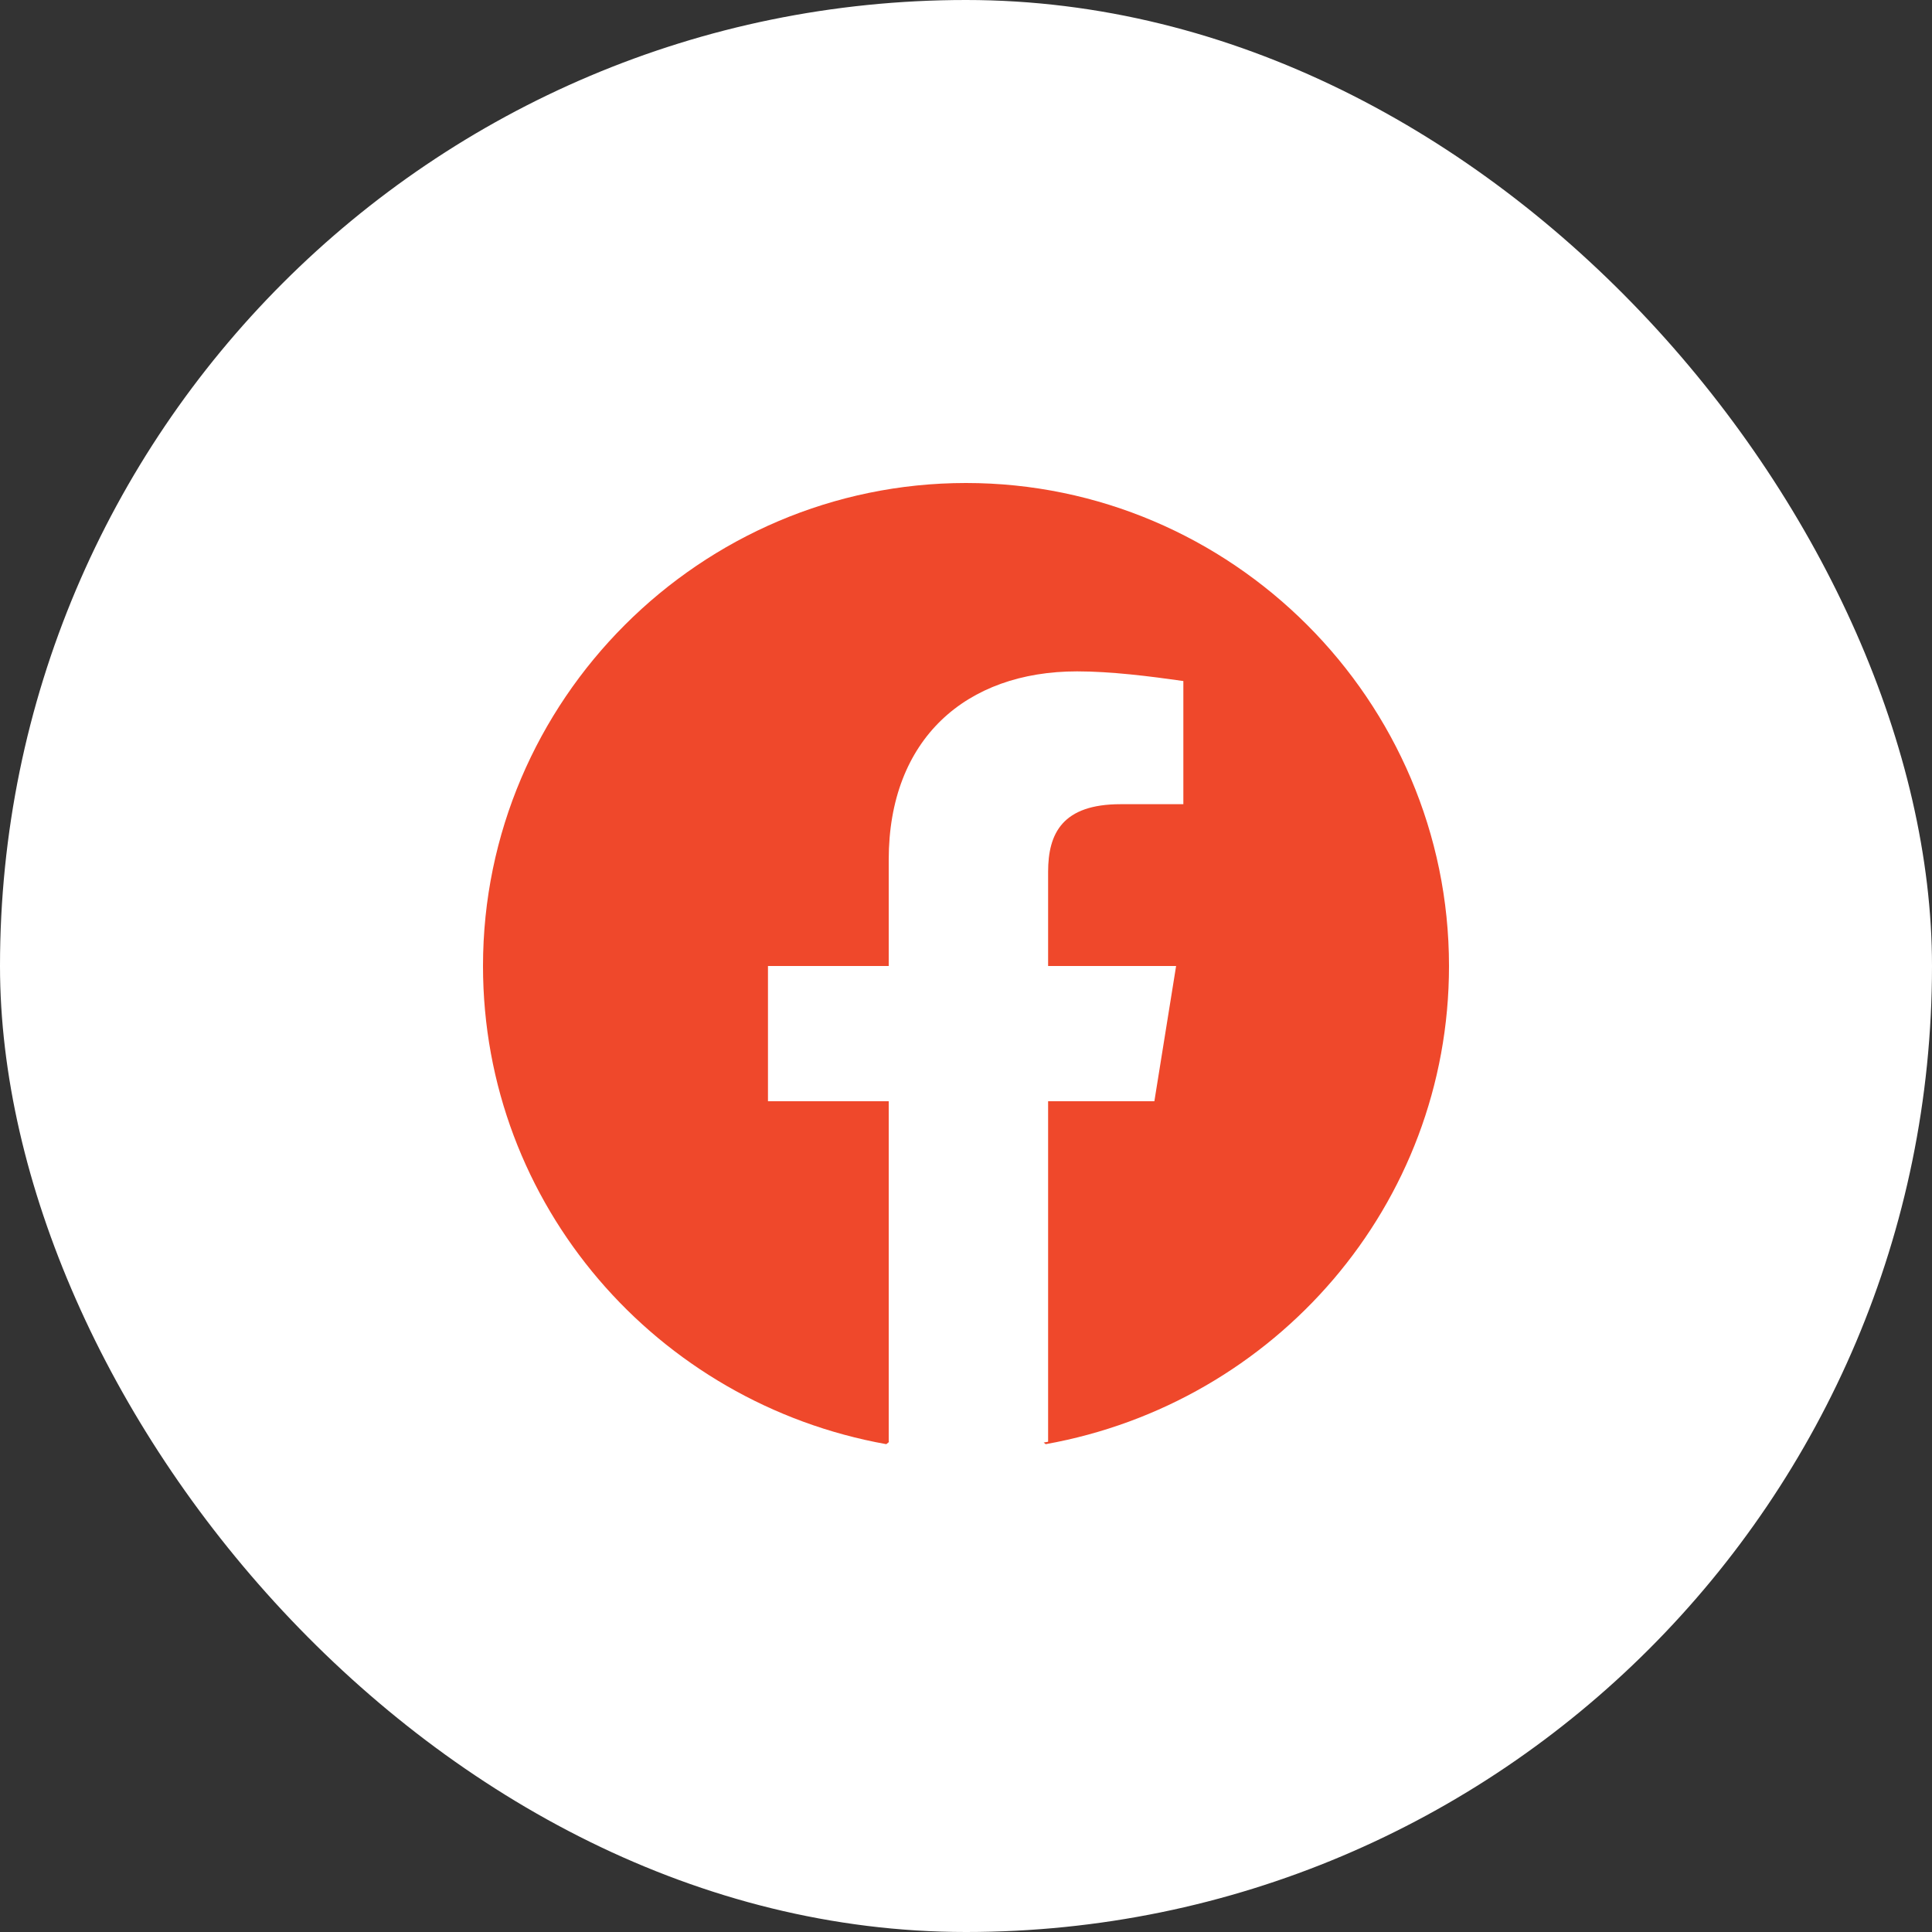
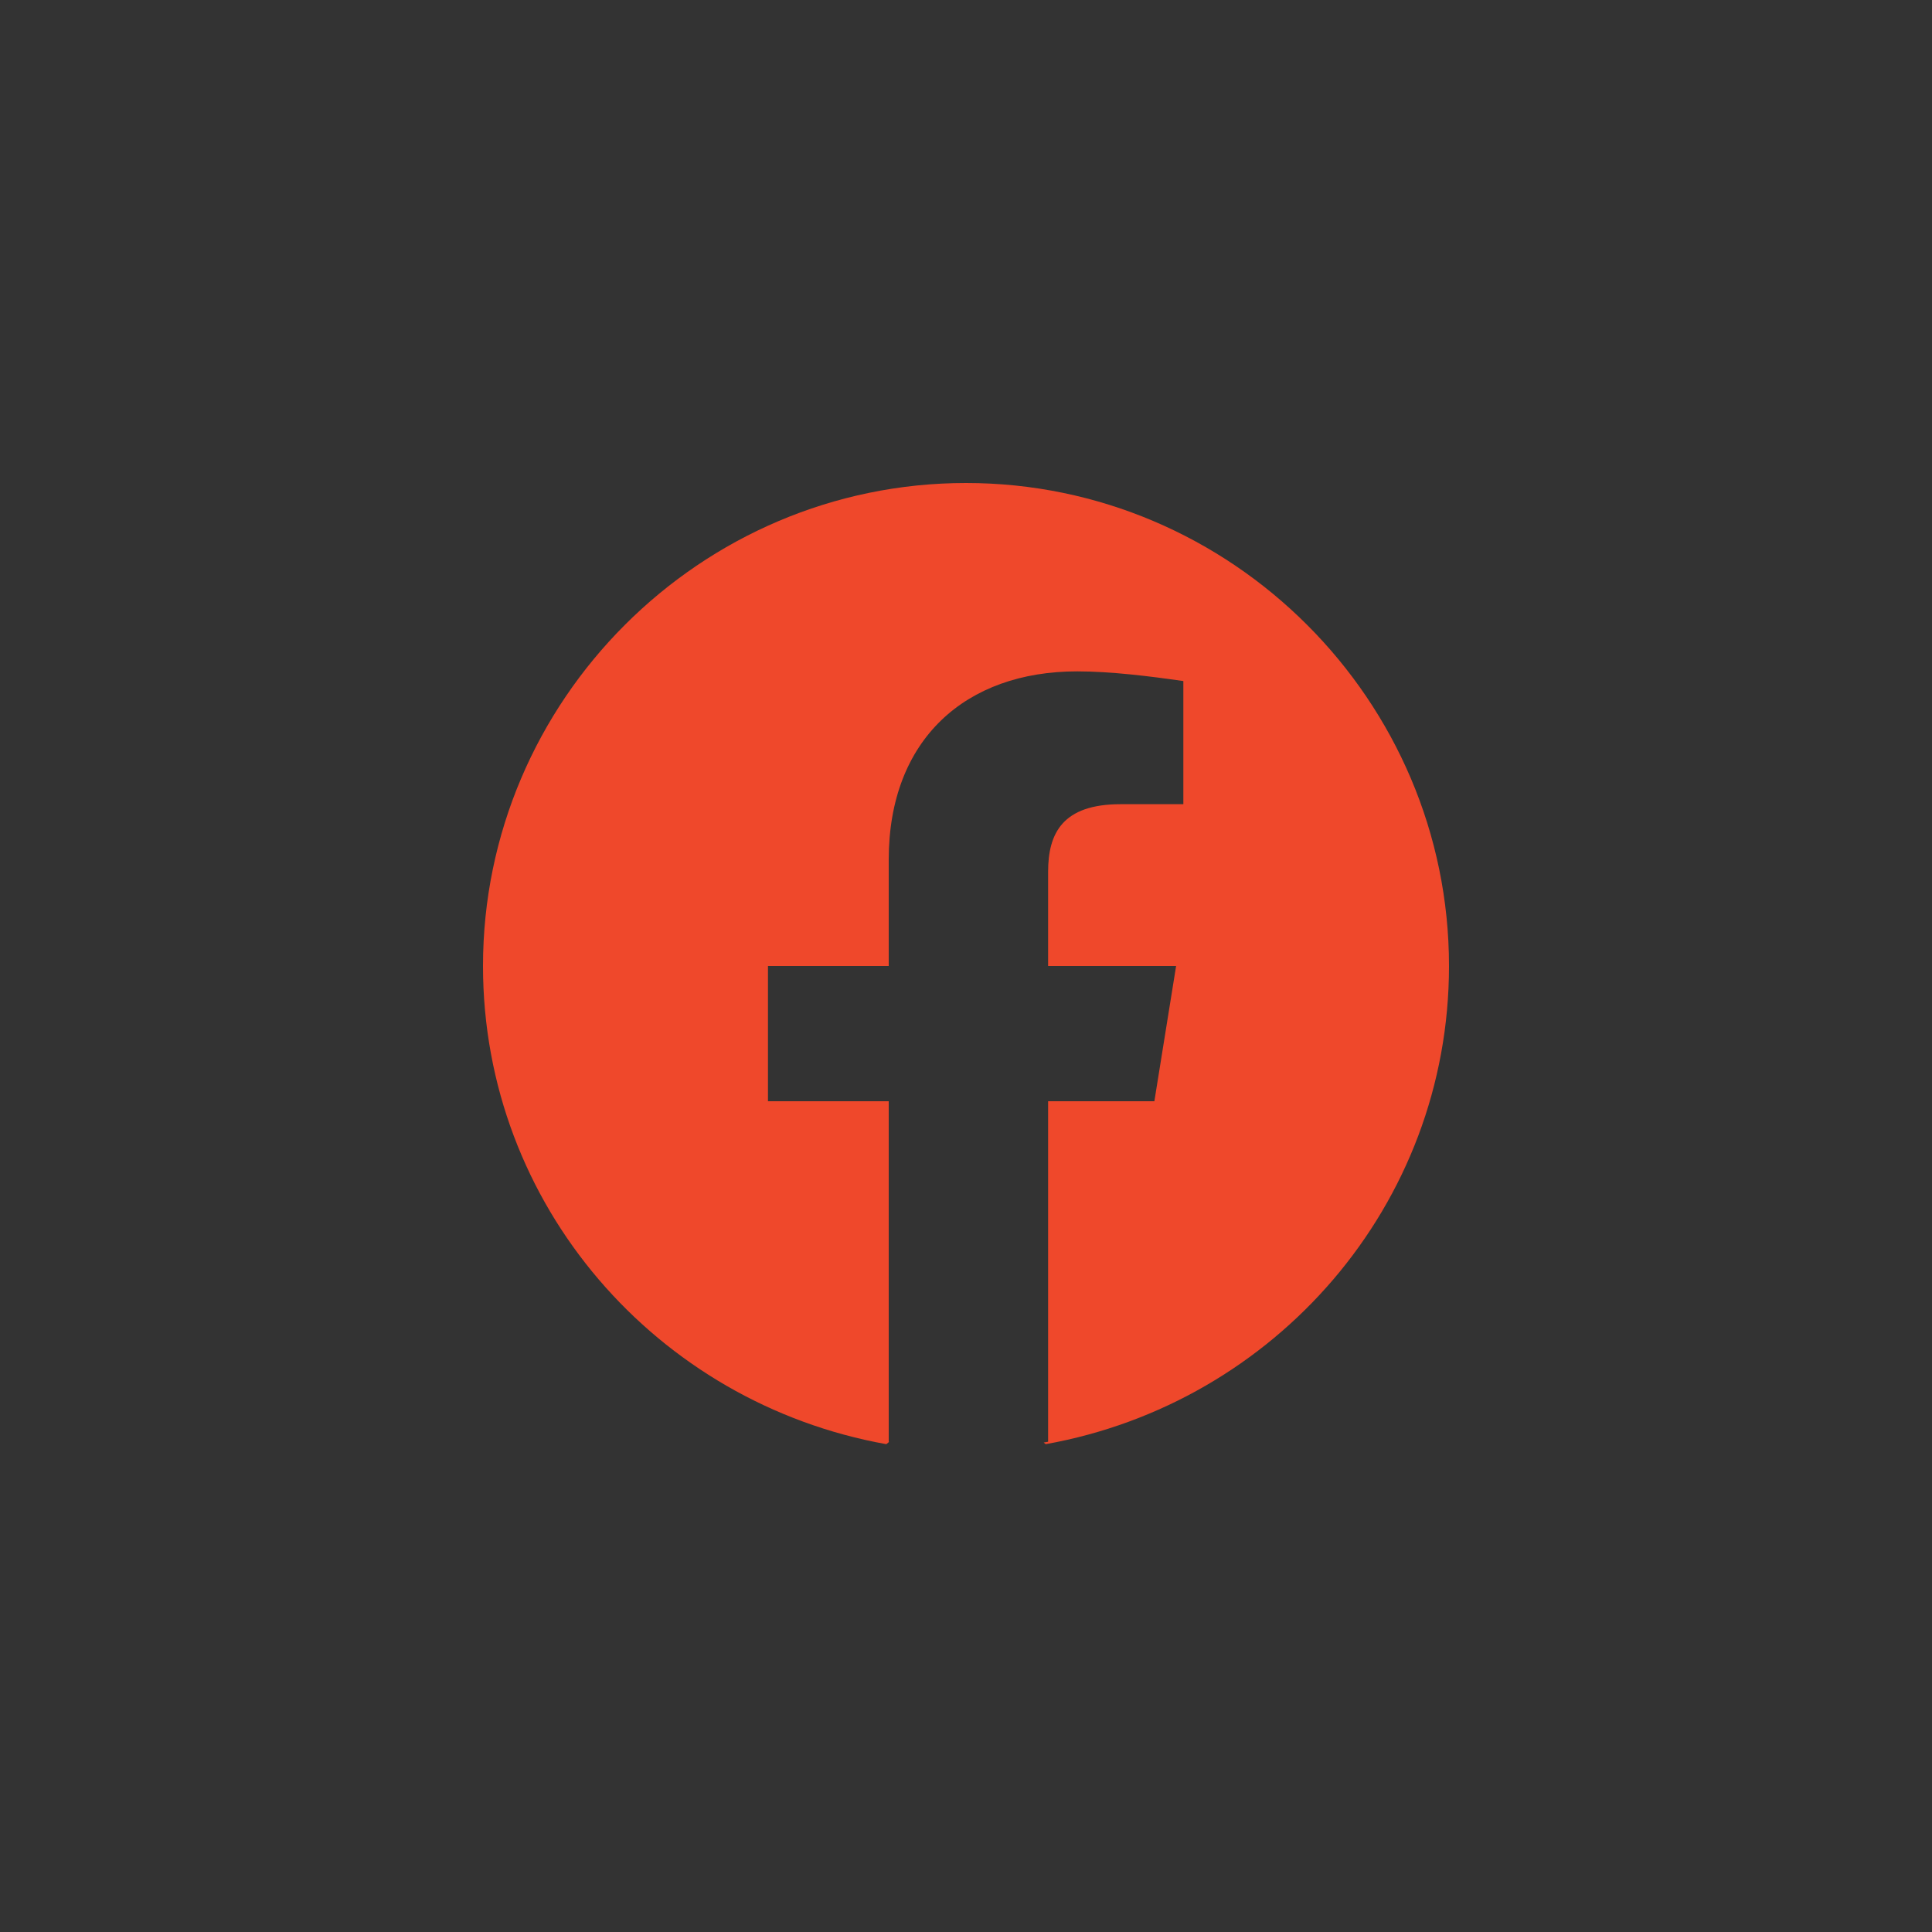
<svg xmlns="http://www.w3.org/2000/svg" width="40" height="40" viewBox="0 0 40 40" fill="none">
  <rect x="0" y="0" width="40" height="40" fill="#333333" stroke="none" />
-   <rect width="40" height="40" rx="20" fill="white" />
  <path d="M10 20C10 24.95 13.6 29.05 18.35 29.9L18.409 29.852C18.406 29.851 18.403 29.851 18.4 29.85V22.8H15.9V20H18.4V17.8C18.4 15.3 20 13.9 22.3 13.9C23 13.9 23.8 14 24.5 14.1V16.65H23.2C22 16.65 21.7 17.25 21.7 18.05V20H24.35L23.9 22.8H21.7V29.85C21.669 29.855 21.639 29.861 21.609 29.866L21.65 29.9C26.4 29.05 30 24.95 30 20C30 14.5 25.5 10 20 10C14.5 10 10 14.5 10 20Z" fill="#EF482B" />
</svg>